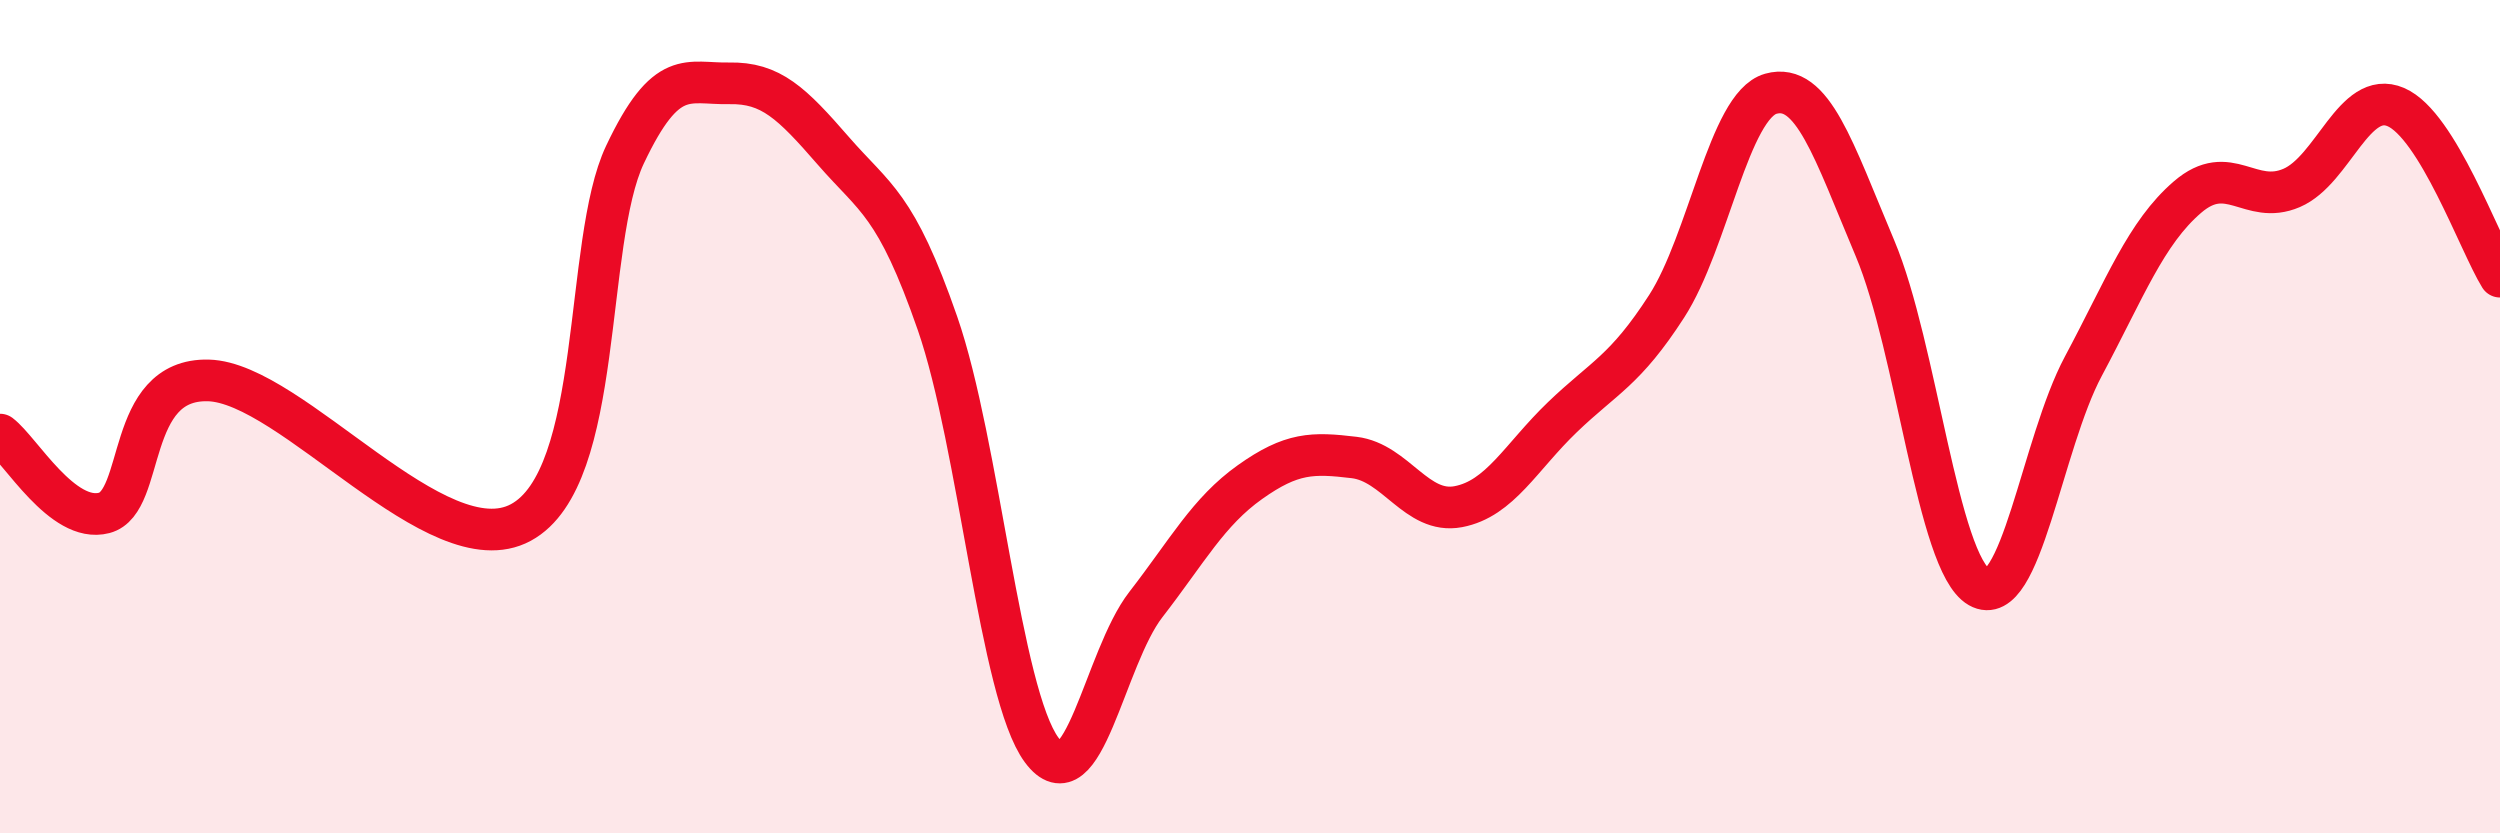
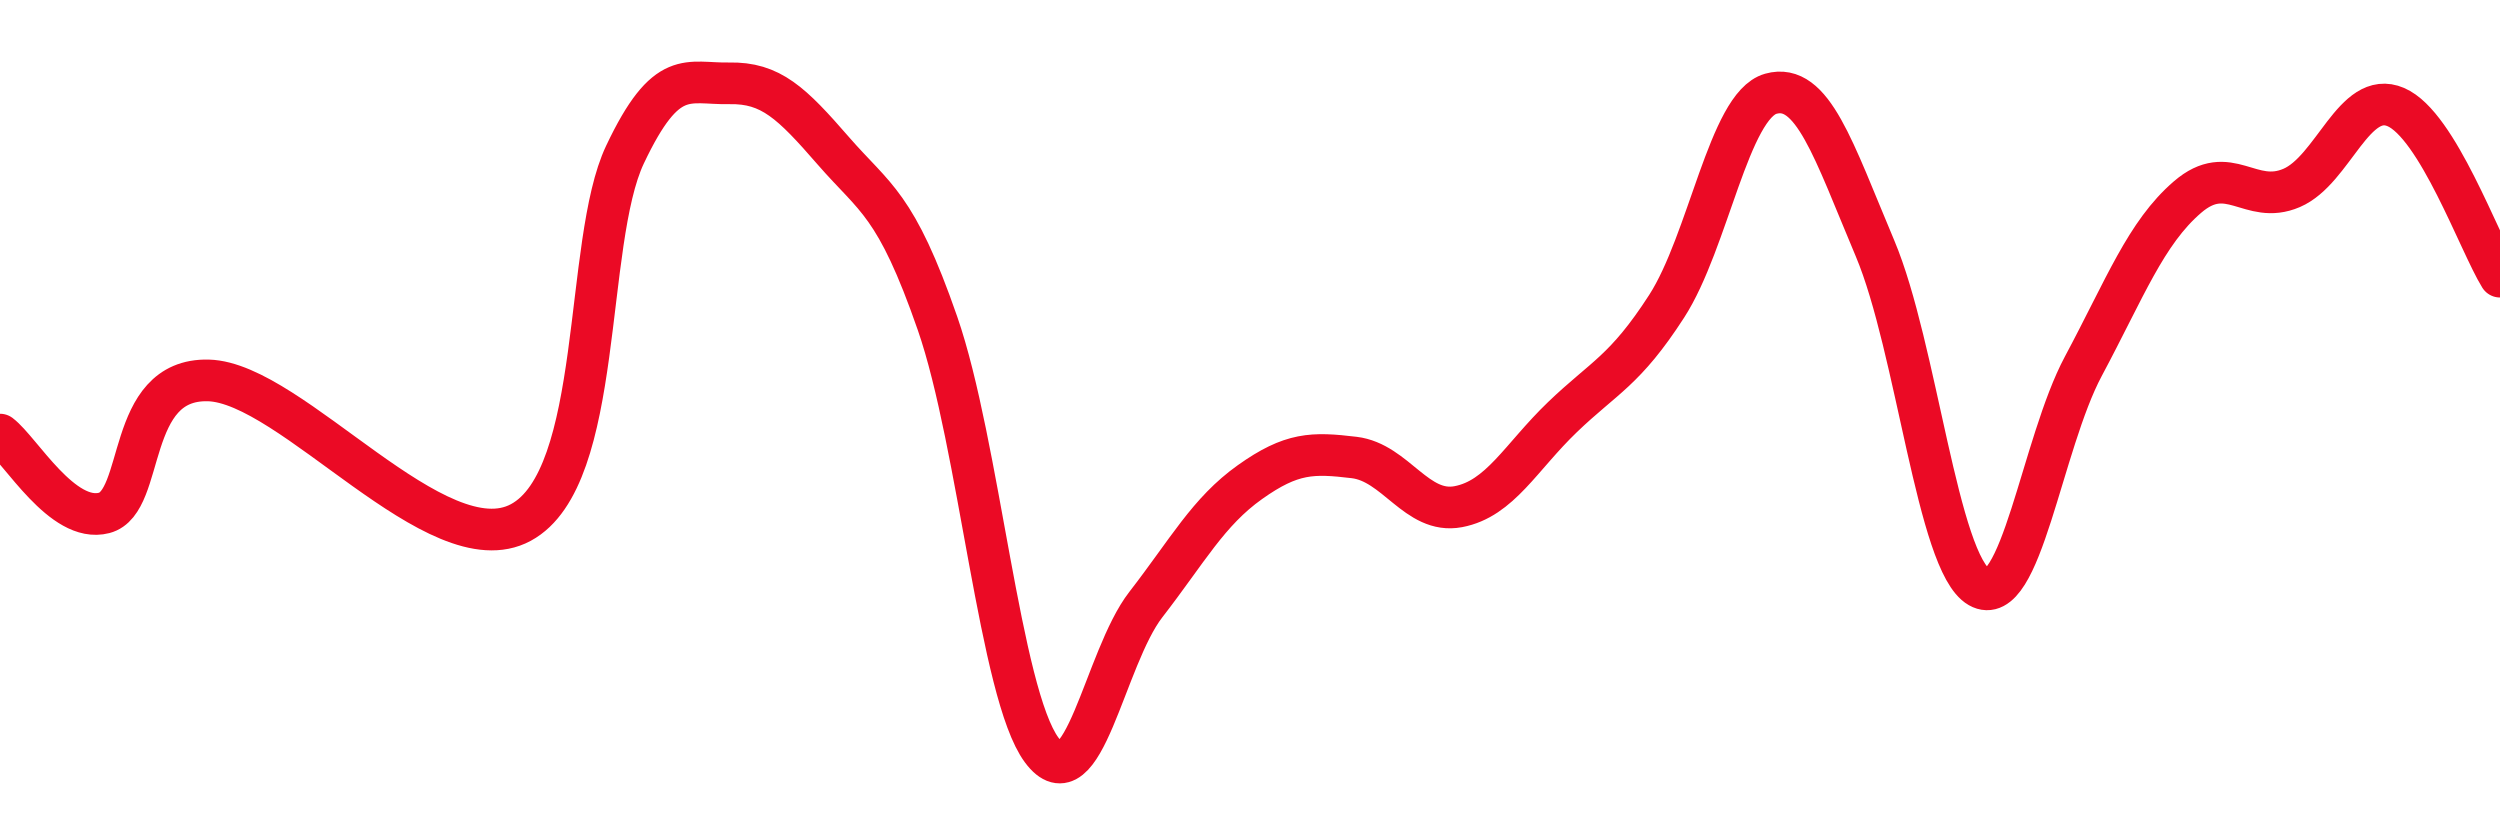
<svg xmlns="http://www.w3.org/2000/svg" width="60" height="20" viewBox="0 0 60 20">
-   <path d="M 0,10.43 C 0.5,10.81 1.5,12.57 2.5,12.31 C 3.5,12.05 3,9.08 5,9.13 C 7,9.18 10.5,13.62 12.5,12.54 C 14.5,11.46 14,5.82 15,3.71 C 16,1.6 16.5,2.02 17.5,2 C 18.5,1.98 19,2.47 20,3.62 C 21,4.77 21.5,4.88 22.5,7.76 C 23.5,10.64 24,16.65 25,18 C 26,19.35 26.5,15.8 27.5,14.51 C 28.5,13.22 29,12.28 30,11.57 C 31,10.86 31.5,10.86 32.5,10.98 C 33.5,11.1 34,12.35 35,12.16 C 36,11.97 36.5,10.97 37.5,10.01 C 38.5,9.05 39,8.9 40,7.35 C 41,5.8 41.5,2.53 42.5,2.25 C 43.5,1.97 44,3.59 45,5.96 C 46,8.33 46.5,13.52 47.5,14.09 C 48.5,14.66 49,10.66 50,8.79 C 51,6.92 51.5,5.59 52.5,4.73 C 53.5,3.87 54,4.94 55,4.51 C 56,4.08 56.5,2.14 57.5,2.57 C 58.5,3 59.5,5.83 60,6.64L60 20L0 20Z" fill="#EB0A25" opacity="0.1" stroke-linecap="round" stroke-linejoin="round" />
  <path d="M 0,10.43 C 0.5,10.81 1.5,12.57 2.5,12.31 C 3.5,12.05 3,9.08 5,9.13 C 7,9.18 10.5,13.62 12.5,12.54 C 14.5,11.46 14,5.82 15,3.71 C 16,1.6 16.5,2.02 17.5,2 C 18.5,1.98 19,2.47 20,3.62 C 21,4.77 21.5,4.88 22.5,7.76 C 23.5,10.64 24,16.65 25,18 C 26,19.35 26.5,15.8 27.5,14.51 C 28.5,13.22 29,12.28 30,11.57 C 31,10.86 31.5,10.86 32.5,10.98 C 33.5,11.1 34,12.35 35,12.16 C 36,11.97 36.5,10.97 37.5,10.01 C 38.5,9.05 39,8.9 40,7.35 C 41,5.8 41.5,2.53 42.5,2.25 C 43.5,1.97 44,3.59 45,5.96 C 46,8.33 46.5,13.52 47.5,14.09 C 48.5,14.66 49,10.66 50,8.79 C 51,6.92 51.5,5.59 52.5,4.73 C 53.5,3.87 54,4.94 55,4.51 C 56,4.08 56.5,2.14 57.5,2.57 C 58.5,3 59.5,5.83 60,6.64" stroke="#EB0A25" stroke-width="1" fill="none" stroke-linecap="round" stroke-linejoin="round" />
</svg>